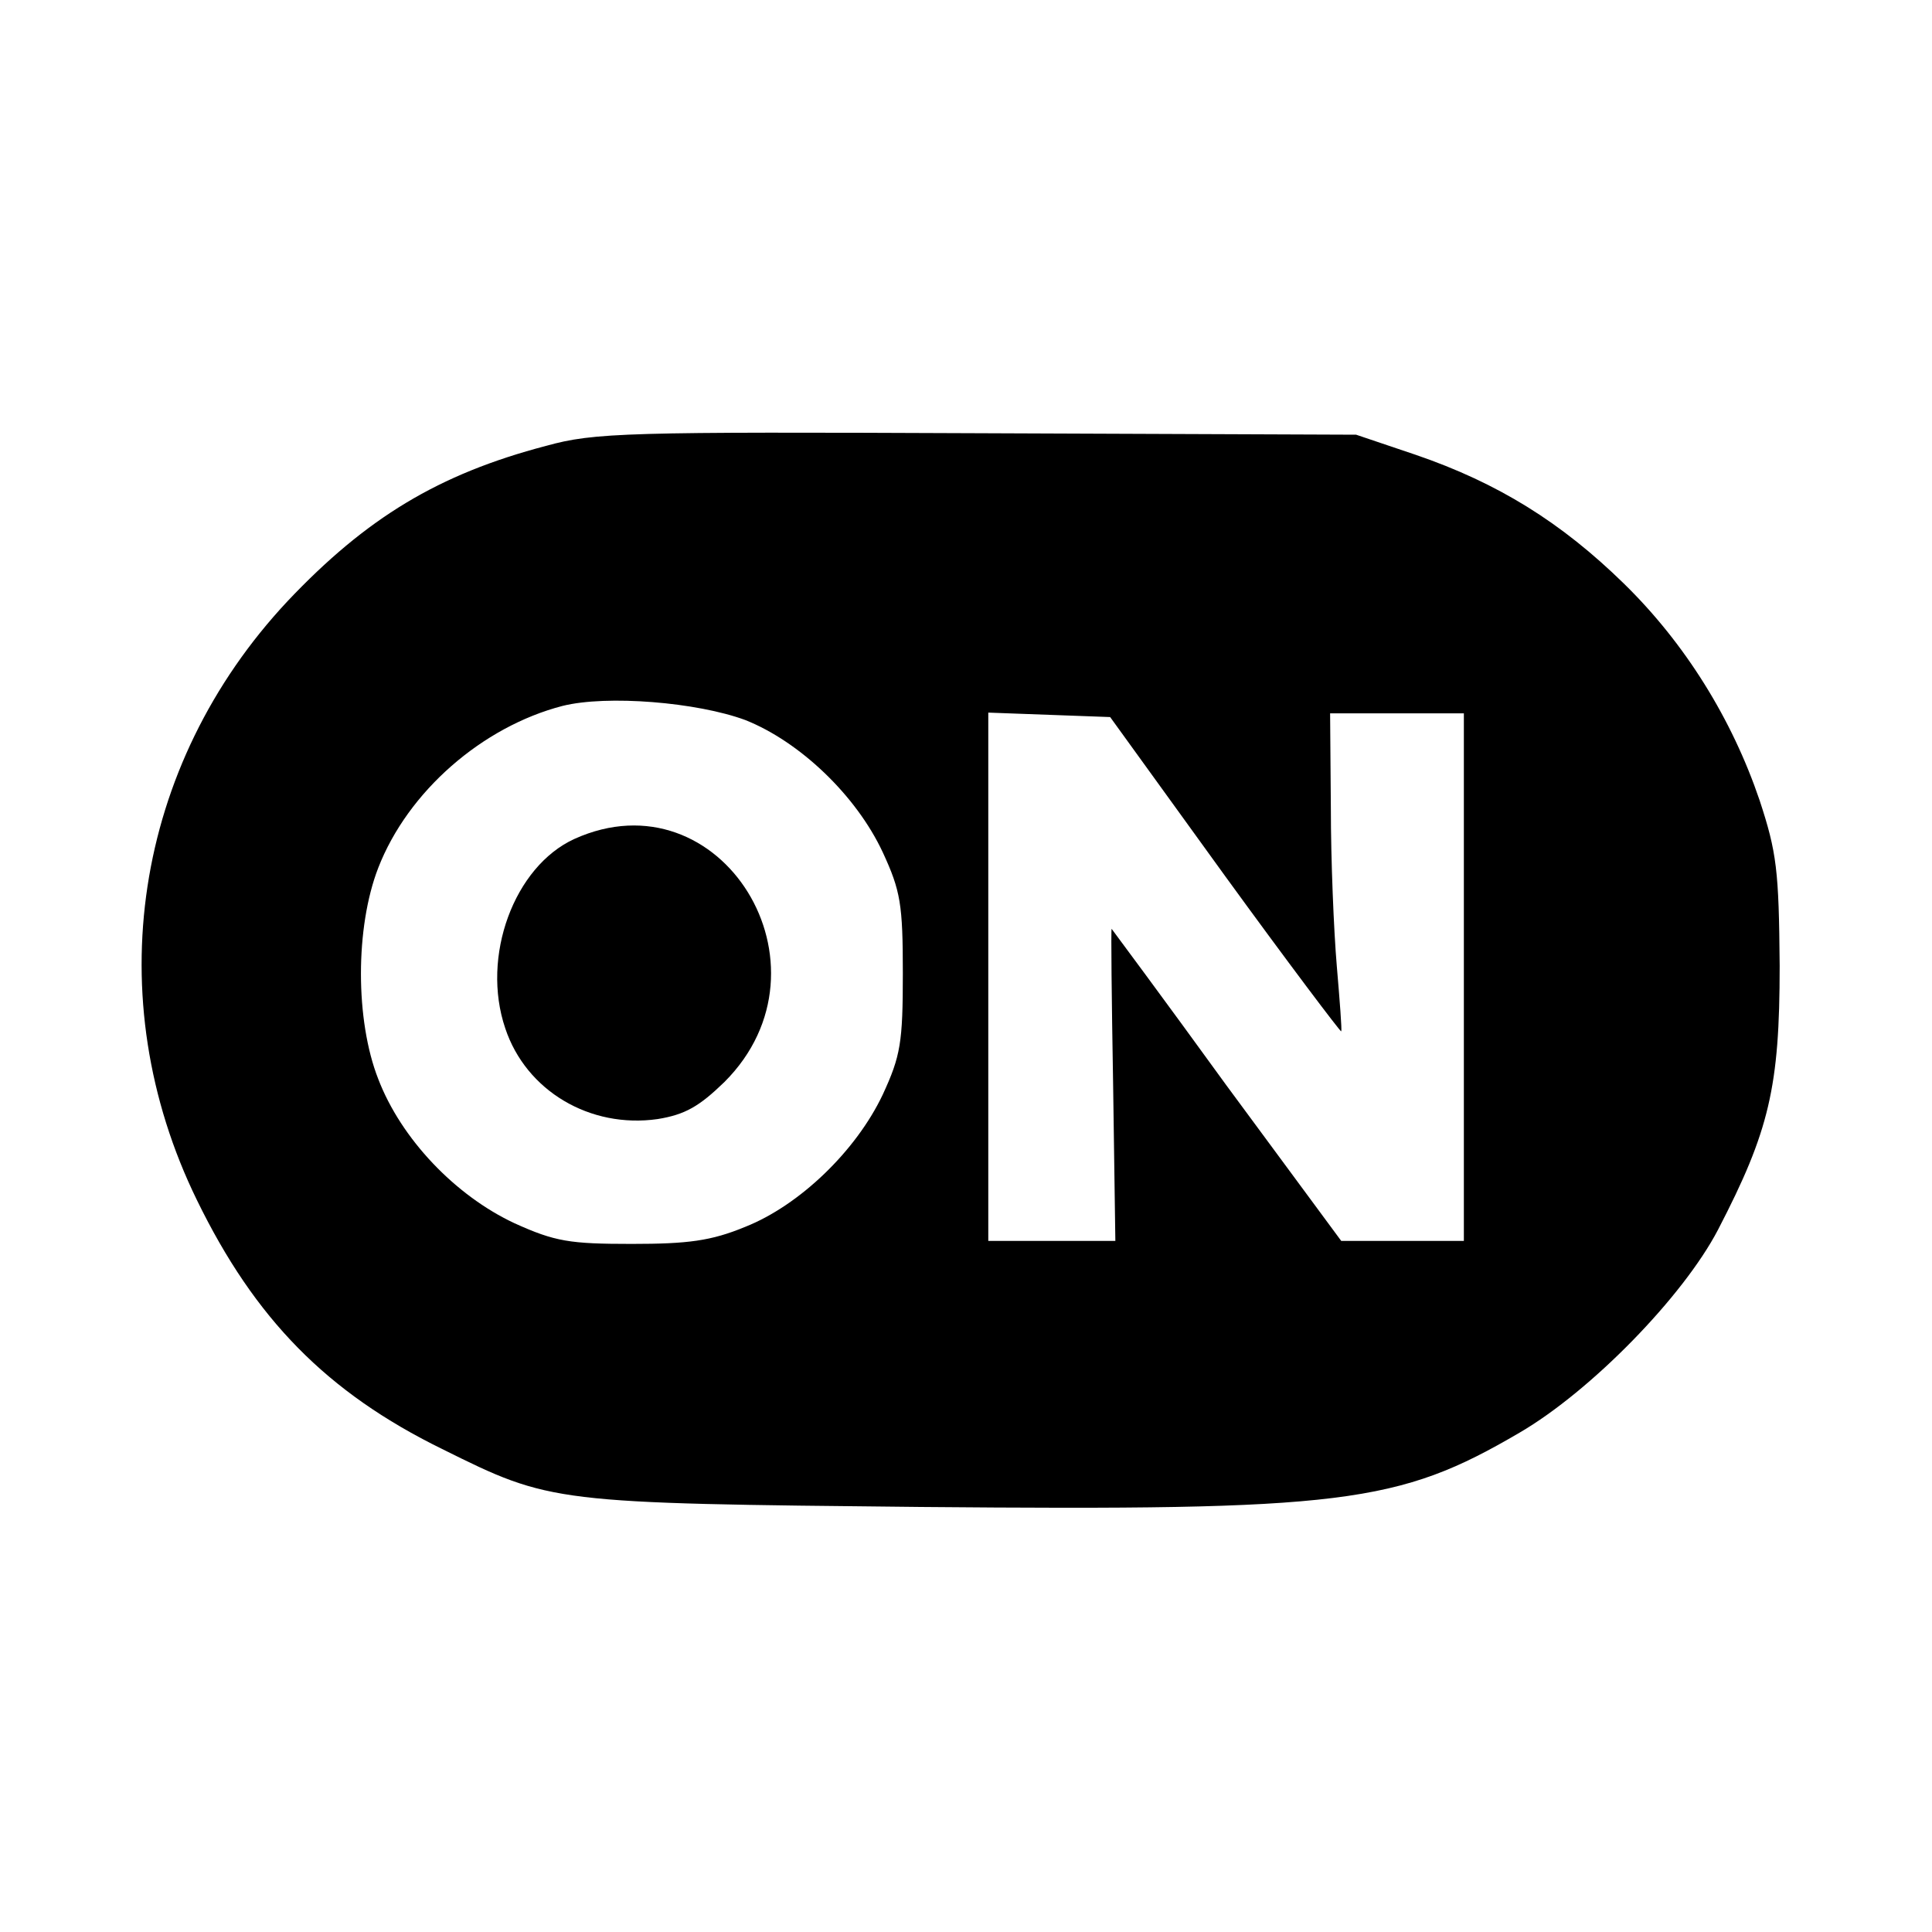
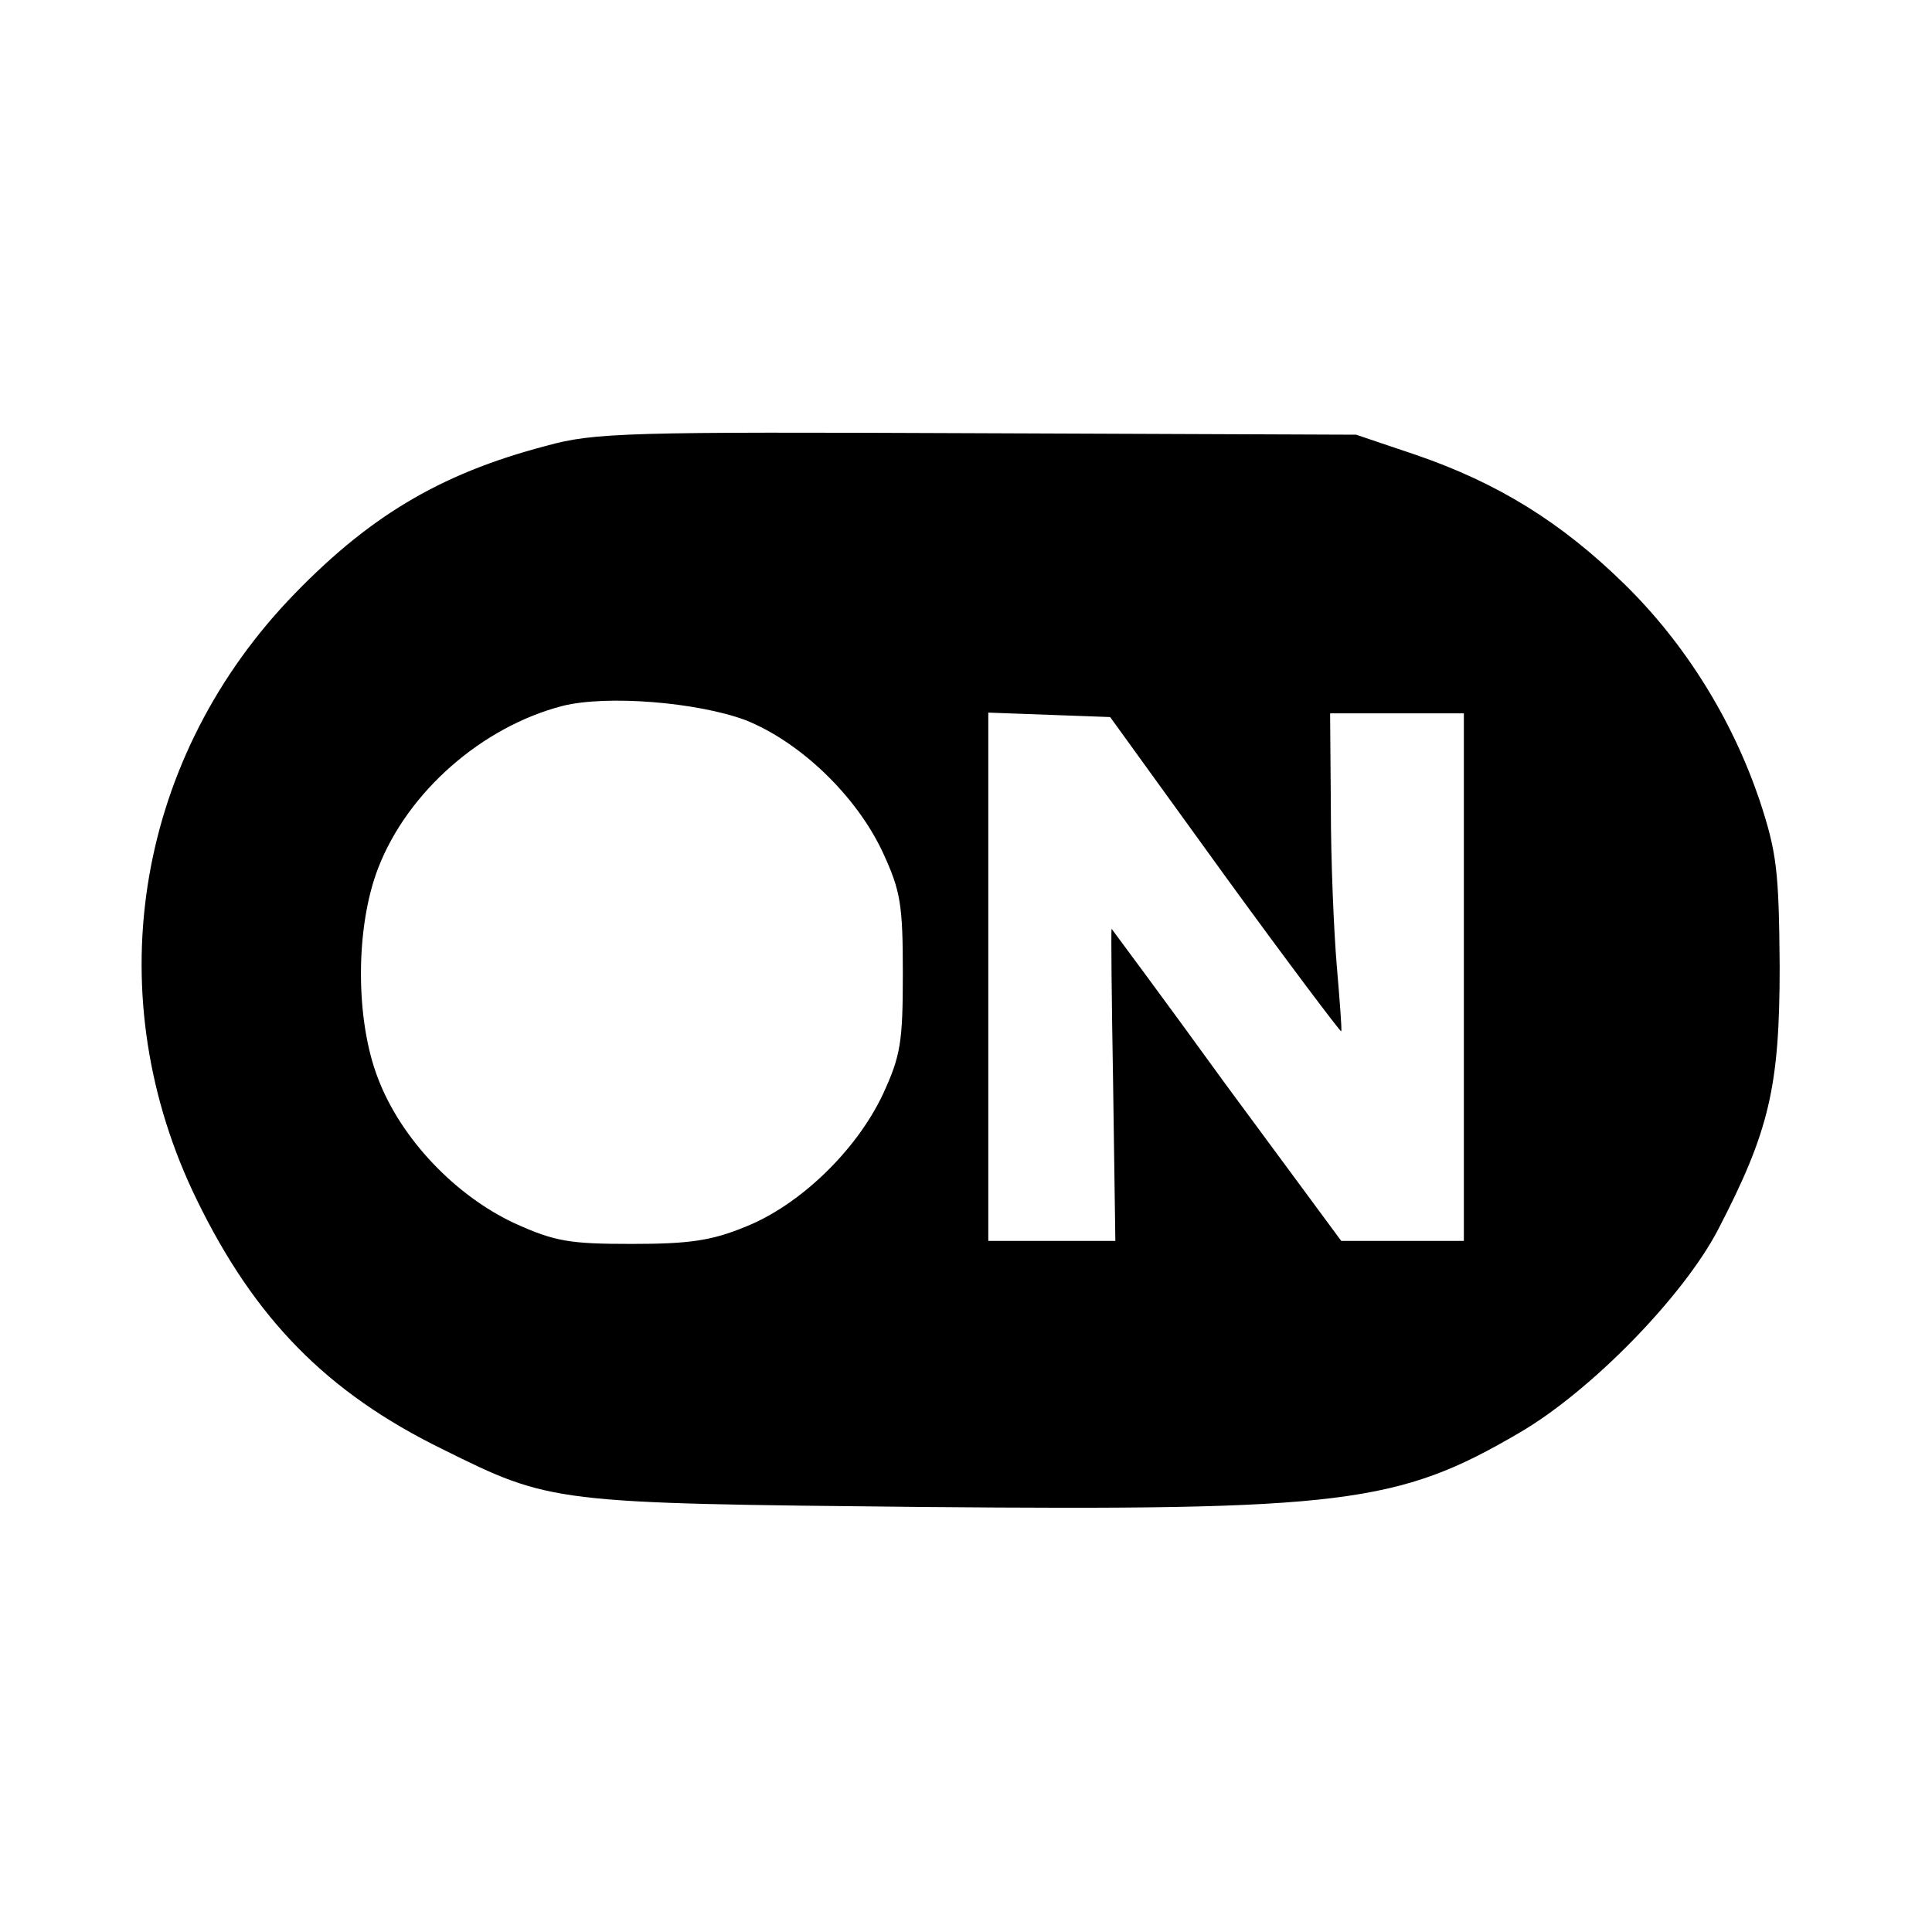
<svg xmlns="http://www.w3.org/2000/svg" version="1.0" width="260pt" height="260pt" viewBox="0 0 260 260" preserveAspectRatio="xMidYMid meet">
  <g transform="translate(0,260) scale(0.1,-0.1)" fill="#000000" stroke="none">
    <path d="M735 2000 c-145 -38 -242 -97 -348 -209 -207 -221 -255 -534 -122 -806 78 -160 175 -259 330 -335 147 -73 148 -73 644 -78 569 -5 642 4 806 100 96 56 220 183 267 273 69 133 83 192 83 355 -1 129 -4 153 -27 223 -37 109 -100 211 -183 292 -84 82 -169 135 -280 173 l-80 27 -510 2 c-472 2 -515 1 -580 -17z m268 -369 c73 -29 149 -101 185 -178 24 -52 27 -70 27 -163 0 -93 -3 -111 -27 -163 -36 -76 -112 -149 -185 -178 -46 -19 -77 -23 -153 -23 -83 0 -103 3 -158 28 -79 37 -152 113 -183 194 -31 79 -31 204 0 284 40 103 140 190 248 218 60 15 181 5 246 -19z m645 -209 c85 -117 156 -211 157 -210 1 2 -2 41 -6 88 -4 47 -8 142 -8 213 l-1 127 90 0 90 0 0 -355 0 -355 -83 0 -82 0 -155 210 c-84 116 -154 210 -154 210 -1 0 0 -94 2 -210 l3 -210 -85 0 -86 0 0 355 0 356 82 -3 82 -3 154 -213z" />
-     <path d="M773 1471 c-81 -37 -126 -158 -93 -255 28 -84 114 -135 205 -122 37 6 56 17 90 50 156 156 -5 416 -202 327z" />
  </g>
</svg>